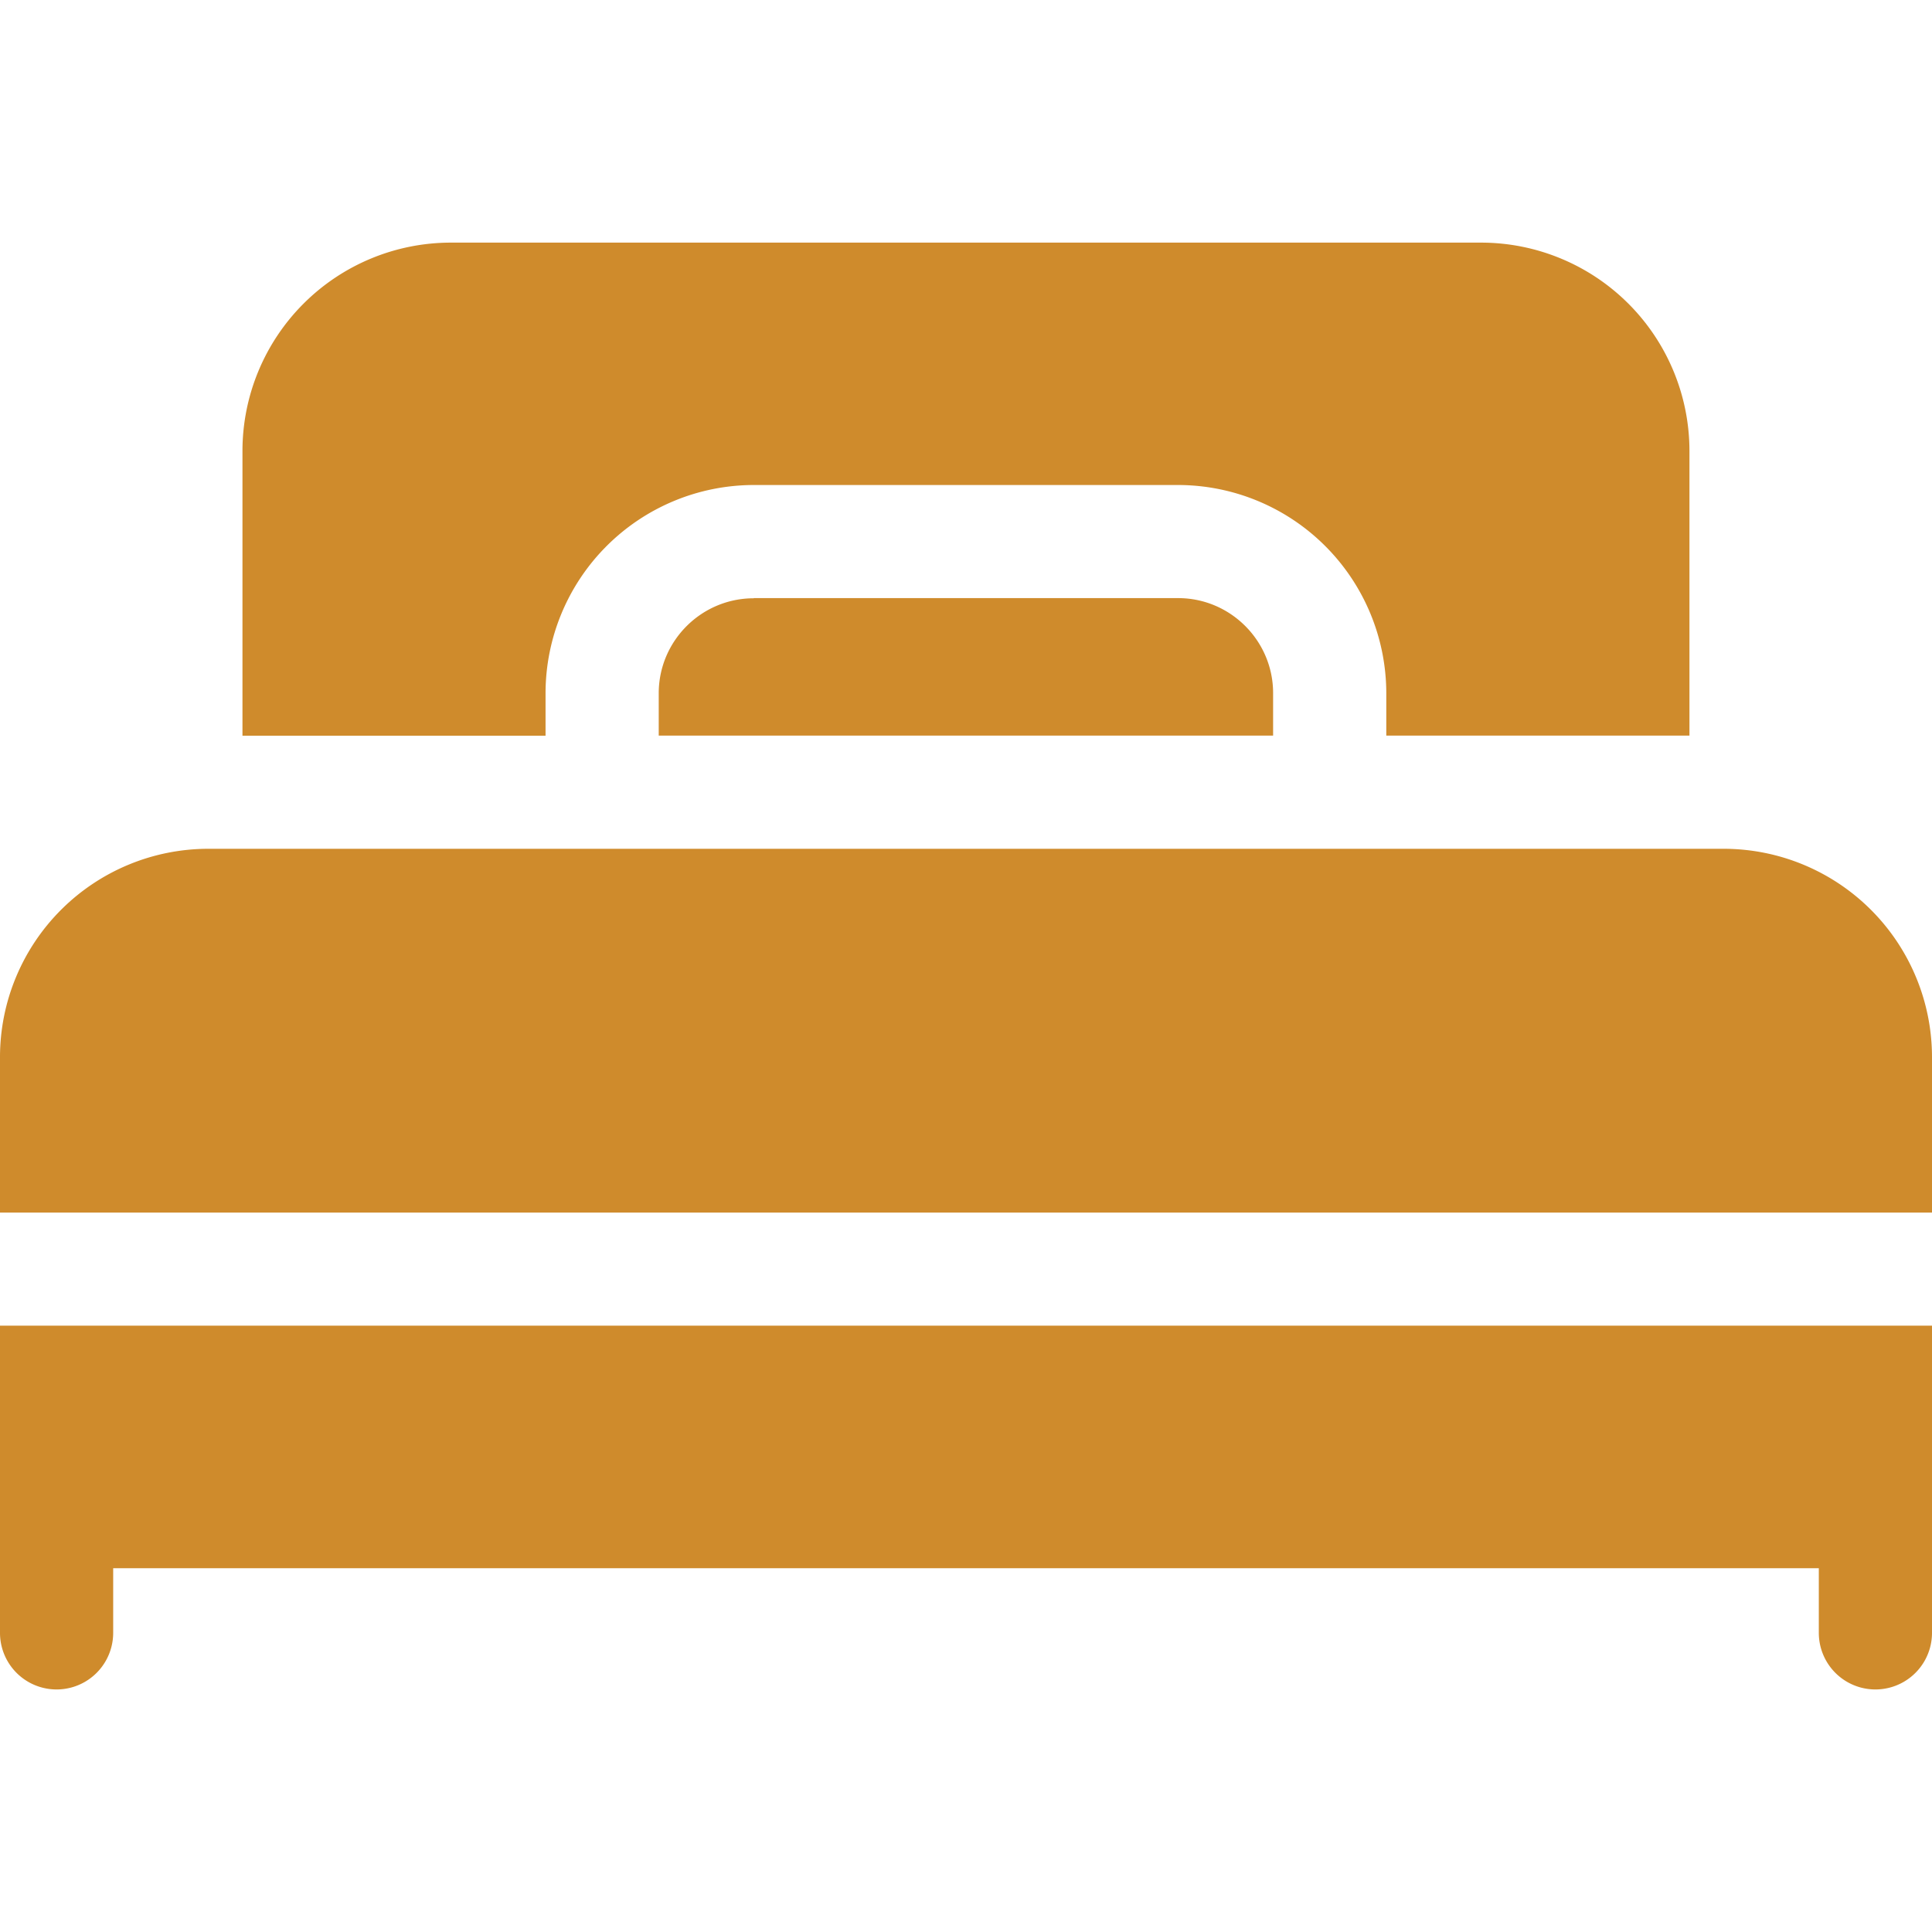
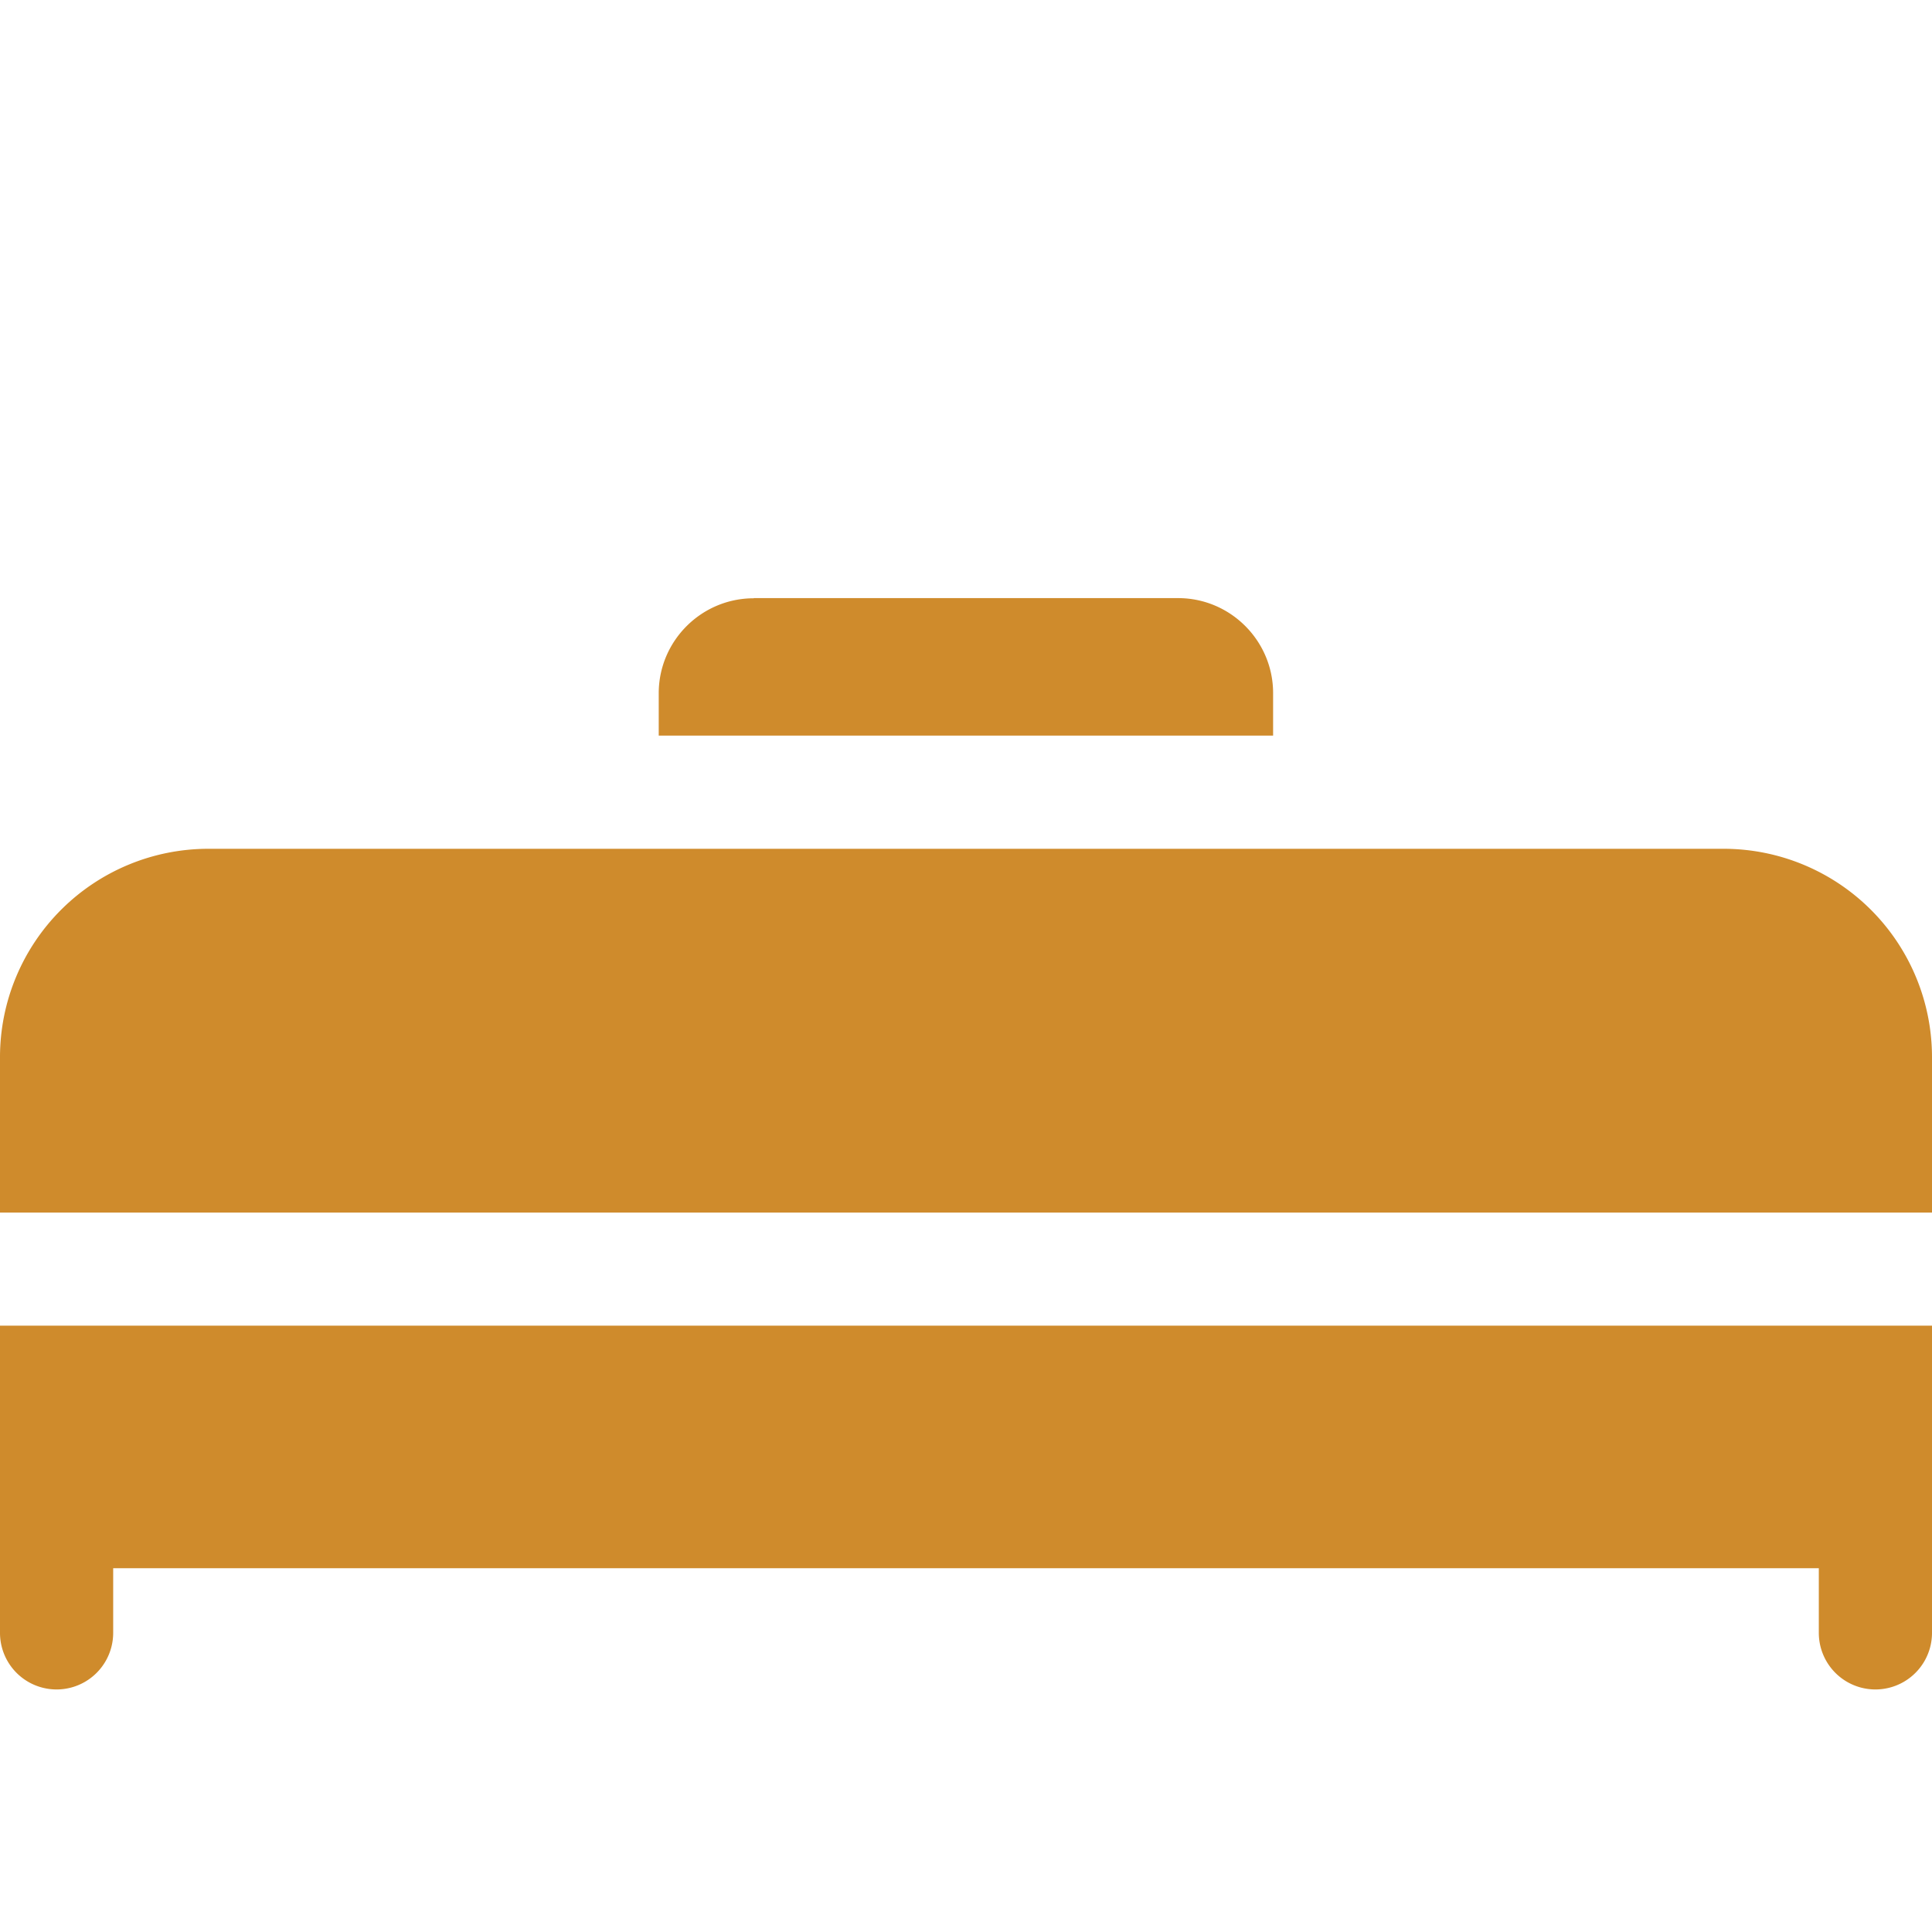
<svg xmlns="http://www.w3.org/2000/svg" width="24" height="24" fill="none">
  <path d="M0 18.778v1.506a.703.703 0 001.406 0v-.803h21.188v.803a.703.703 0 001.406 0v-3.816H0v2.31zm21.414-8.234H2.586A2.589 2.589 0 000 13.13v1.933h24V13.13a2.589 2.589 0 00-2.586-2.586zM9.363 7.432c-.65 0-1.18.529-1.18 1.18v.526h7.632V8.61c0-.65-.53-1.18-1.18-1.18H9.363z" fill="#CF8B2C" />
-   <path d="M6.777 8.611a2.589 2.589 0 012.586-2.586h5.272a2.589 2.589 0 012.586 2.586v.527h3.766v-3.54A2.589 2.589 0 0018.4 3.014H5.598A2.589 2.589 0 003.012 5.6v3.539h3.765V8.61z" fill="#CF8B2C" />
</svg>